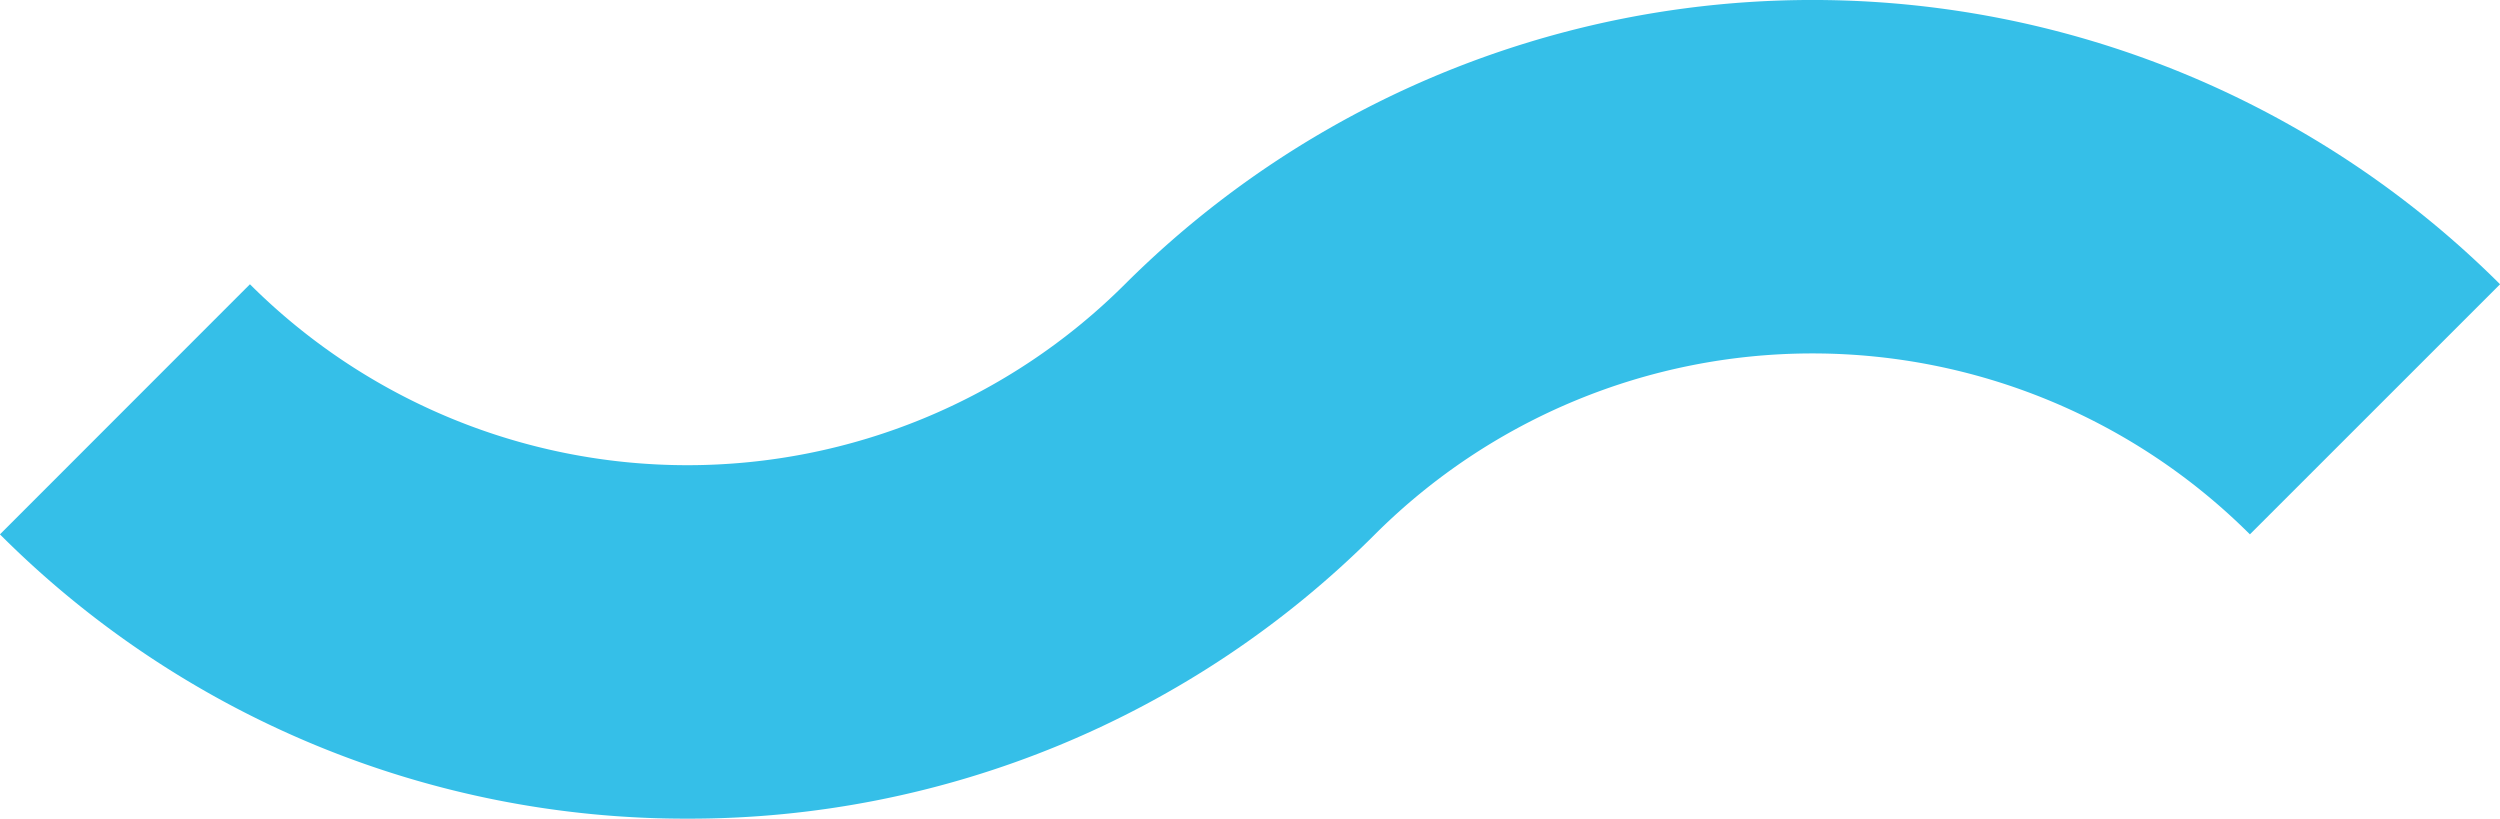
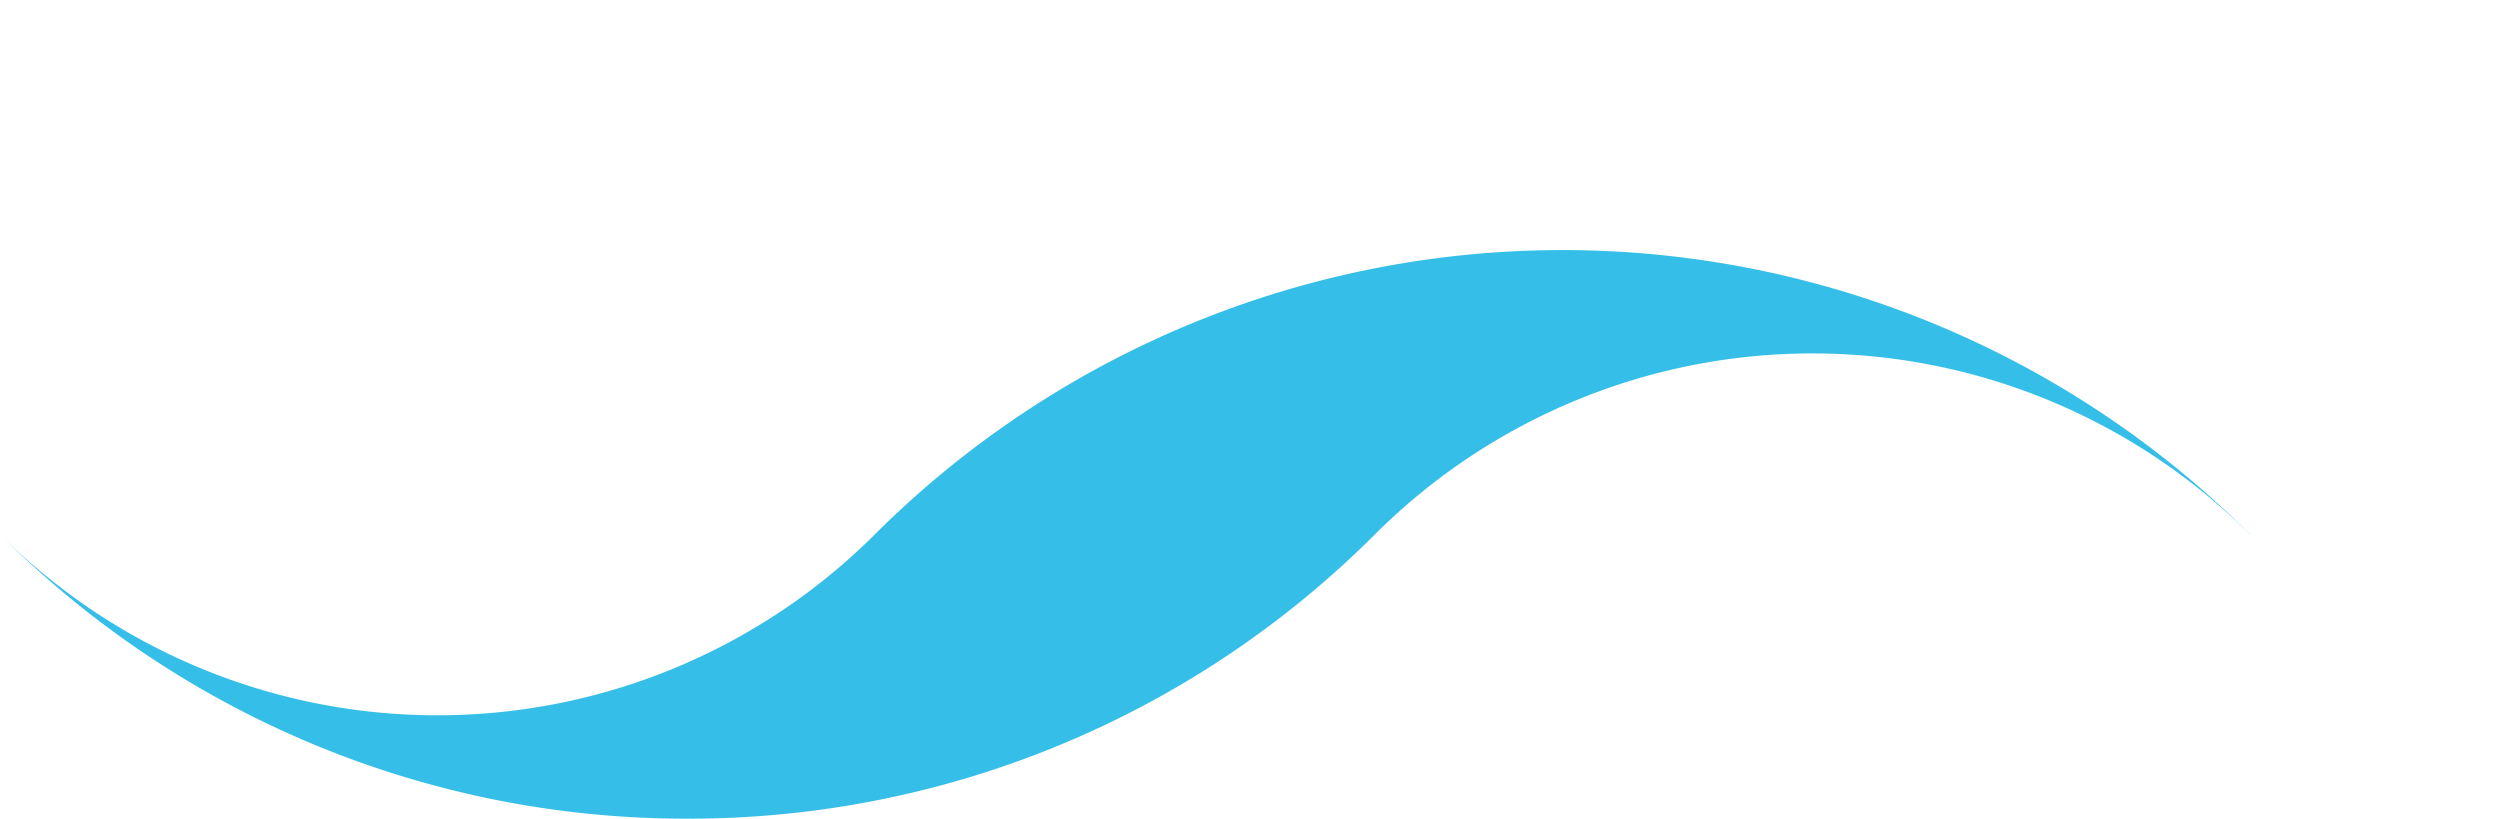
<svg xmlns="http://www.w3.org/2000/svg" width="146.526" height="47.981" viewBox="0 0 146.526 47.981">
-   <path id="Path_85" data-name="Path 85" d="M64.7,28.44A56.81,56.81,0,0,1,24.4,11.777L39.052-2.881a36.3,36.3,0,0,0,51.281,0,57.067,57.067,0,0,1,80.6,0L156.271,11.777a36.3,36.3,0,0,0-51.281,0A56.809,56.809,0,0,1,64.7,28.44Z" transform="translate(-24.403 19.542)" fill="#35bfe8" />
+   <path id="Path_85" data-name="Path 85" d="M64.7,28.44A56.81,56.81,0,0,1,24.4,11.777a36.3,36.3,0,0,0,51.281,0,57.067,57.067,0,0,1,80.6,0L156.271,11.777a36.3,36.3,0,0,0-51.281,0A56.809,56.809,0,0,1,64.7,28.44Z" transform="translate(-24.403 19.542)" fill="#35bfe8" />
</svg>